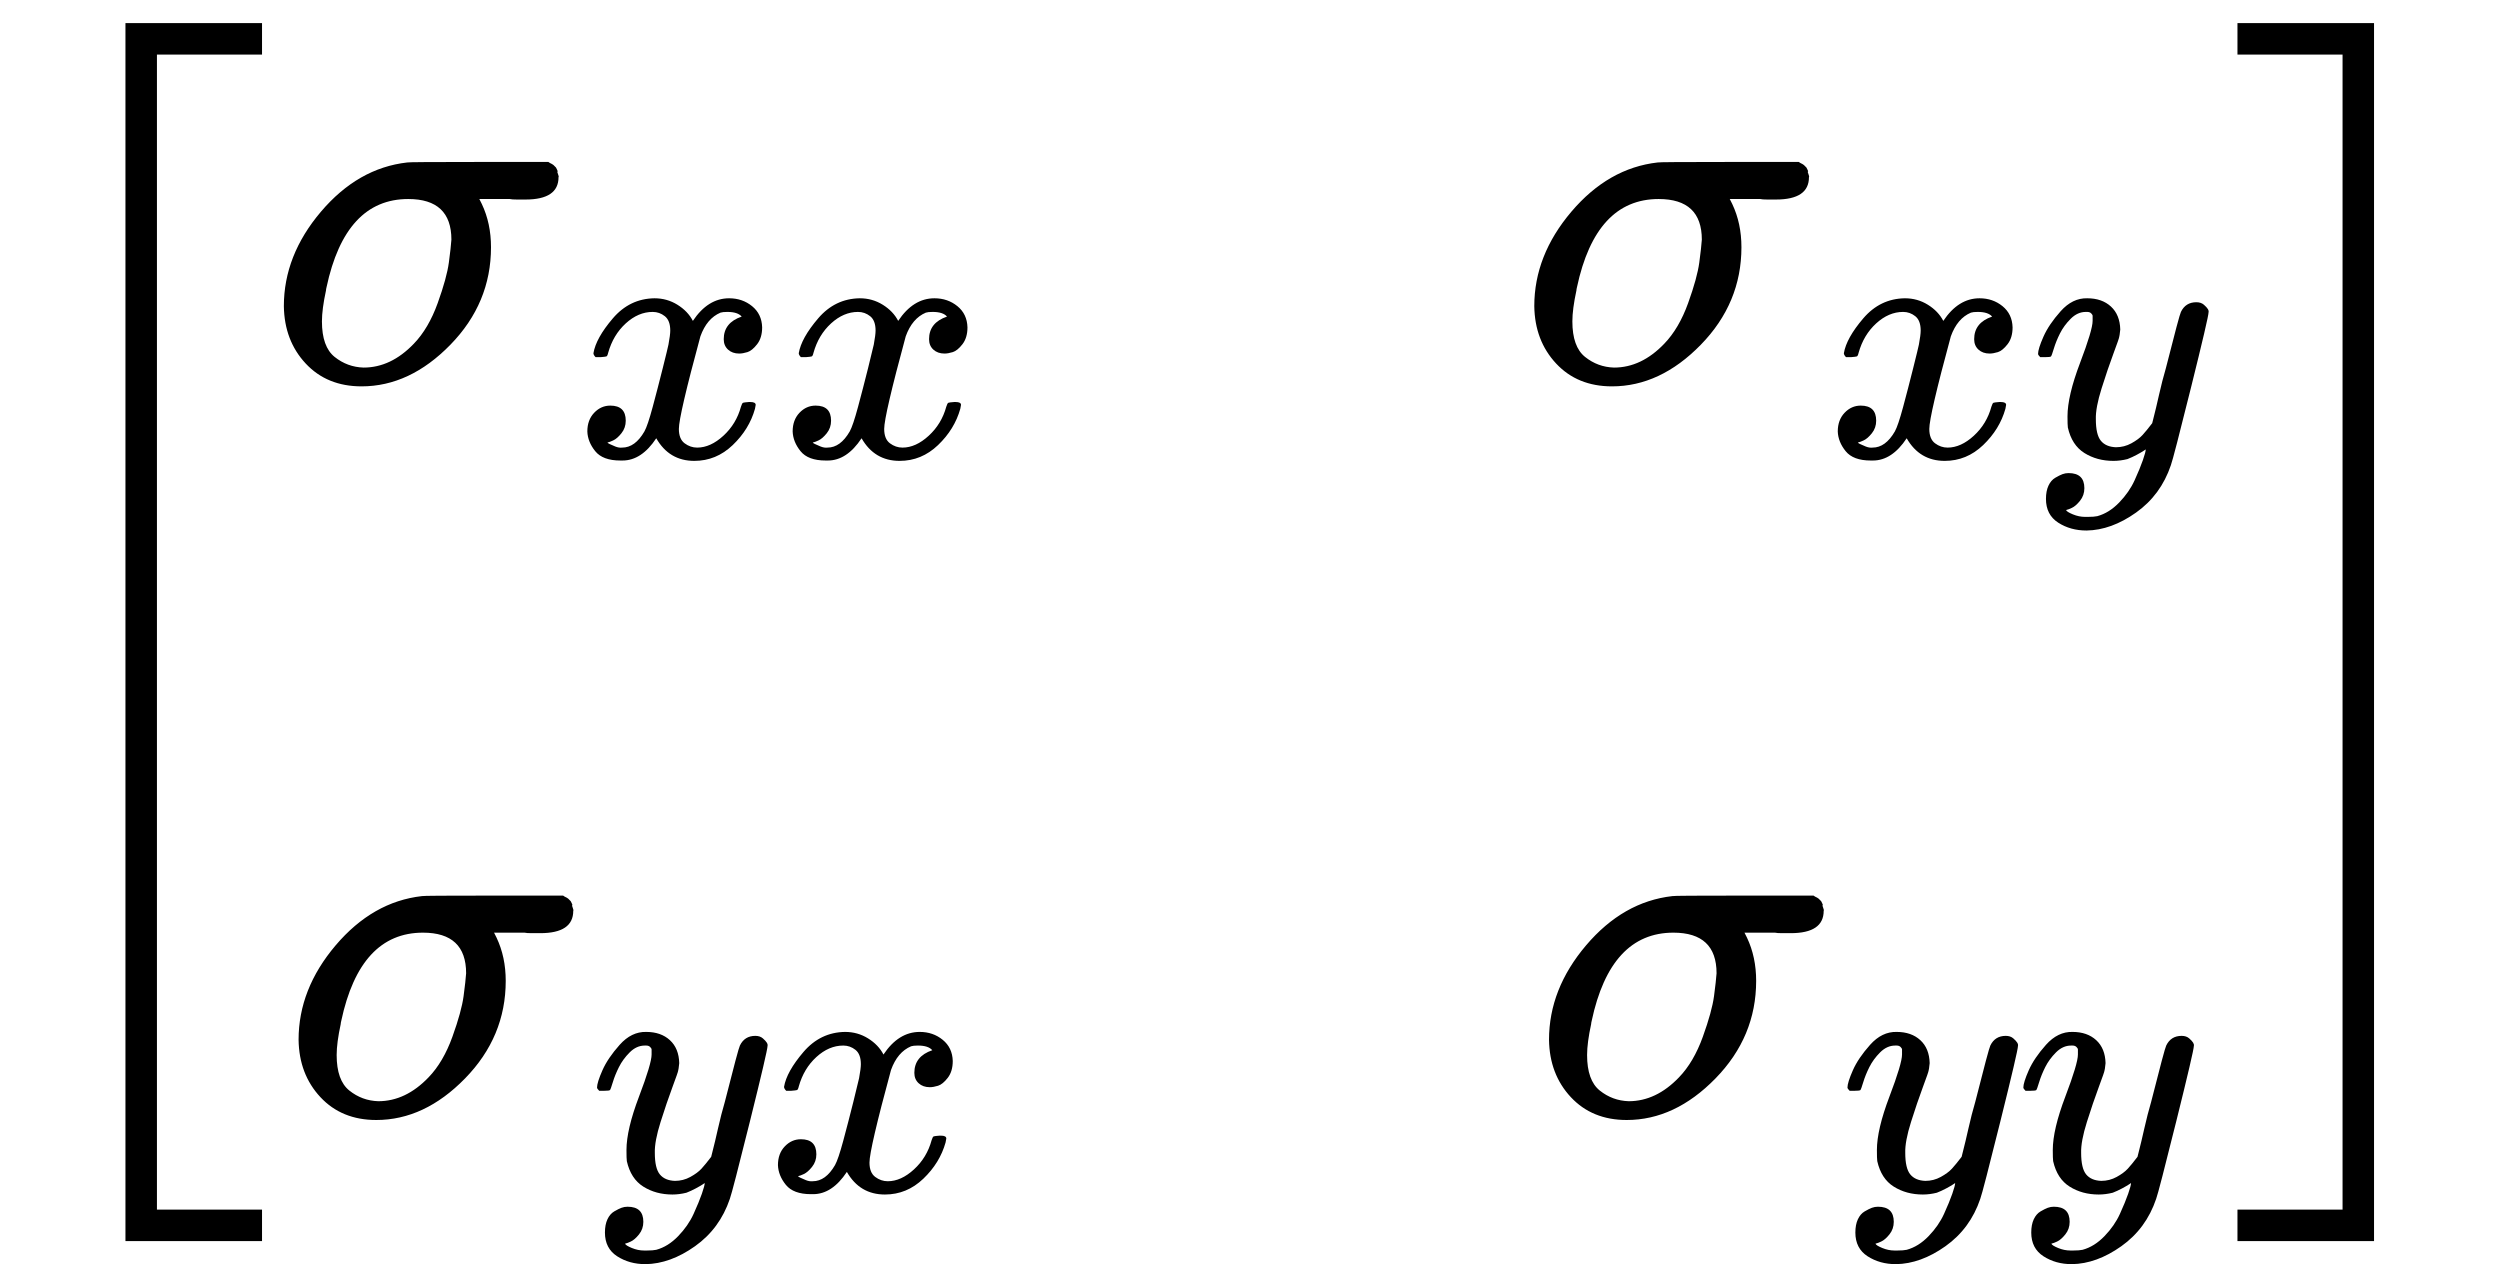
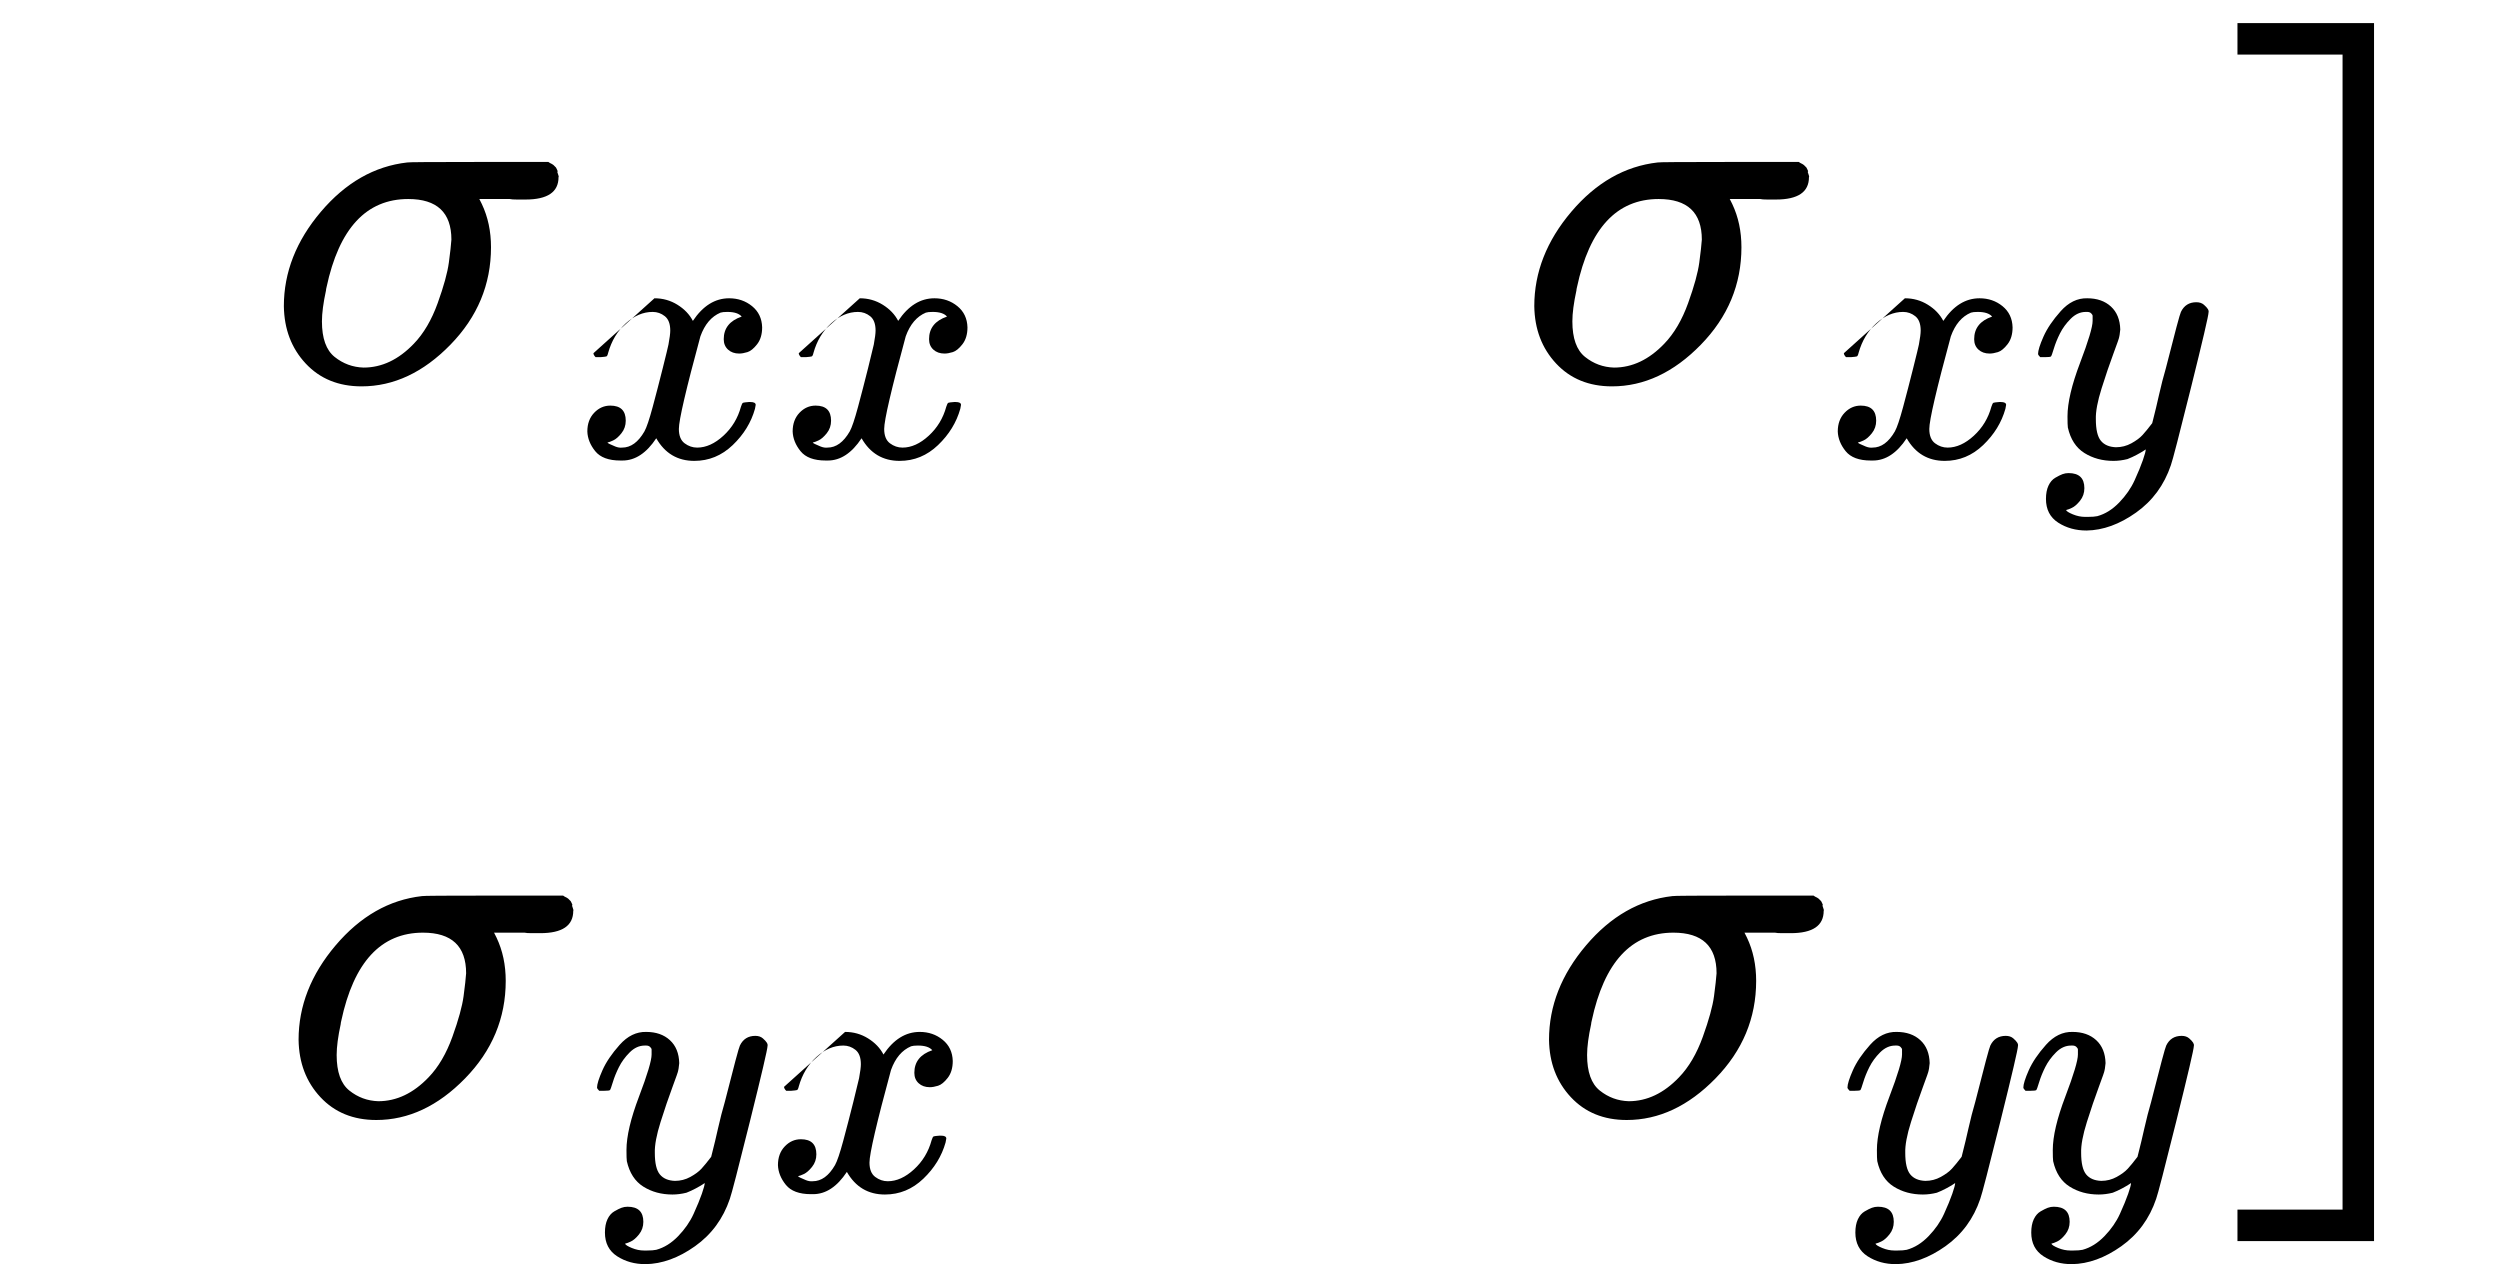
<svg xmlns="http://www.w3.org/2000/svg" xmlns:xlink="http://www.w3.org/1999/xlink" width="89.120px" height="45.064px" viewBox="0 -1495 4923.9 2489.9" aria-hidden="true">
  <defs>
-     <path id="MJX-247-TEX-S3-5B" d="M247 -949V1450H516V1388H309V-887H516V-949H247Z" />
    <path id="MJX-247-TEX-I-1D70E" d="M184 -11Q116 -11 74 34T31 147Q31 247 104 333T274 430Q275 431 414 431H552Q553 430 555 429T559 427T562 425T565 422T567 420T569 416T570 412T571 407T572 401Q572 357 507 357Q500 357 490 357T476 358H416L421 348Q439 310 439 263Q439 153 359 71T184 -11ZM361 278Q361 358 276 358Q152 358 115 184Q114 180 114 178Q106 141 106 117Q106 67 131 47T188 26Q242 26 287 73Q316 103 334 153T356 233T361 278Z" />
-     <path id="MJX-247-TEX-I-1D465" d="M52 289Q59 331 106 386T222 442Q257 442 286 424T329 379Q371 442 430 442Q467 442 494 420T522 361Q522 332 508 314T481 292T458 288Q439 288 427 299T415 328Q415 374 465 391Q454 404 425 404Q412 404 406 402Q368 386 350 336Q290 115 290 78Q290 50 306 38T341 26Q378 26 414 59T463 140Q466 150 469 151T485 153H489Q504 153 504 145Q504 144 502 134Q486 77 440 33T333 -11Q263 -11 227 52Q186 -10 133 -10H127Q78 -10 57 16T35 71Q35 103 54 123T99 143Q142 143 142 101Q142 81 130 66T107 46T94 41L91 40Q91 39 97 36T113 29T132 26Q168 26 194 71Q203 87 217 139T245 247T261 313Q266 340 266 352Q266 380 251 392T217 404Q177 404 142 372T93 290Q91 281 88 280T72 278H58Q52 284 52 289Z" />
+     <path id="MJX-247-TEX-I-1D465" d="M52 289T222 442Q257 442 286 424T329 379Q371 442 430 442Q467 442 494 420T522 361Q522 332 508 314T481 292T458 288Q439 288 427 299T415 328Q415 374 465 391Q454 404 425 404Q412 404 406 402Q368 386 350 336Q290 115 290 78Q290 50 306 38T341 26Q378 26 414 59T463 140Q466 150 469 151T485 153H489Q504 153 504 145Q504 144 502 134Q486 77 440 33T333 -11Q263 -11 227 52Q186 -10 133 -10H127Q78 -10 57 16T35 71Q35 103 54 123T99 143Q142 143 142 101Q142 81 130 66T107 46T94 41L91 40Q91 39 97 36T113 29T132 26Q168 26 194 71Q203 87 217 139T245 247T261 313Q266 340 266 352Q266 380 251 392T217 404Q177 404 142 372T93 290Q91 281 88 280T72 278H58Q52 284 52 289Z" />
    <path id="MJX-247-TEX-I-1D466" d="M21 287Q21 301 36 335T84 406T158 442Q199 442 224 419T250 355Q248 336 247 334Q247 331 231 288T198 191T182 105Q182 62 196 45T238 27Q261 27 281 38T312 61T339 94Q339 95 344 114T358 173T377 247Q415 397 419 404Q432 431 462 431Q475 431 483 424T494 412T496 403Q496 390 447 193T391 -23Q363 -106 294 -155T156 -205Q111 -205 77 -183T43 -117Q43 -95 50 -80T69 -58T89 -48T106 -45Q150 -45 150 -87Q150 -107 138 -122T115 -142T102 -147L99 -148Q101 -153 118 -160T152 -167H160Q177 -167 186 -165Q219 -156 247 -127T290 -65T313 -9T321 21L315 17Q309 13 296 6T270 -6Q250 -11 231 -11Q185 -11 150 11T104 82Q103 89 103 113Q103 170 138 262T173 379Q173 380 173 381Q173 390 173 393T169 400T158 404H154Q131 404 112 385T82 344T65 302T57 280Q55 278 41 278H27Q21 284 21 287Z" />
    <path id="MJX-247-TEX-S3-5D" d="M11 1388V1450H280V-949H11V-887H218V1388H11Z" />
  </defs>
  <g stroke="#000000" fill="#000000" stroke-width="0" transform="scale(1,-1)">
    <g data-mml-node="math">
      <g data-mml-node="mrow">
        <g data-mml-node="mo" transform="translate(0 -0.5)">
          <use data-c="5B" xlink:href="#MJX-247-TEX-S3-5B" />
        </g>
        <g data-mml-node="mtable" transform="translate(528,0)">
          <g data-mml-node="mtr" transform="translate(0,745)">
            <g data-mml-node="mtd">
              <g data-mml-node="msub">
                <g data-mml-node="mi">
                  <use data-c="1D70E" xlink:href="#MJX-247-TEX-I-1D70E" />
                </g>
                <g data-mml-node="TeXAtom" transform="translate(604,-150) scale(0.707)" data-mjx-texclass="ORD">
                  <g data-mml-node="mi">
                    <use data-c="1D465" xlink:href="#MJX-247-TEX-I-1D465" />
                  </g>
                  <g data-mml-node="mi" transform="translate(572,0)">
                    <use data-c="1D465" xlink:href="#MJX-247-TEX-I-1D465" />
                  </g>
                </g>
              </g>
            </g>
            <g data-mml-node="mtd" transform="translate(2462.9,0)">
              <g data-mml-node="msub">
                <g data-mml-node="mi">
                  <use data-c="1D70E" xlink:href="#MJX-247-TEX-I-1D70E" />
                </g>
                <g data-mml-node="TeXAtom" transform="translate(604,-150) scale(0.707)" data-mjx-texclass="ORD">
                  <g data-mml-node="mi">
                    <use data-c="1D465" xlink:href="#MJX-247-TEX-I-1D465" />
                  </g>
                  <g data-mml-node="mi" transform="translate(572,0)">
                    <use data-c="1D466" xlink:href="#MJX-247-TEX-I-1D466" />
                  </g>
                </g>
              </g>
            </g>
          </g>
          <g data-mml-node="mtr" transform="translate(0,-700)">
            <g data-mml-node="mtd" transform="translate(29,0)">
              <g data-mml-node="msub">
                <g data-mml-node="mi">
                  <use data-c="1D70E" xlink:href="#MJX-247-TEX-I-1D70E" />
                </g>
                <g data-mml-node="TeXAtom" transform="translate(604,-150) scale(0.707)" data-mjx-texclass="ORD">
                  <g data-mml-node="mi">
                    <use data-c="1D466" xlink:href="#MJX-247-TEX-I-1D466" />
                  </g>
                  <g data-mml-node="mi" transform="translate(490,0)">
                    <use data-c="1D465" xlink:href="#MJX-247-TEX-I-1D465" />
                  </g>
                </g>
              </g>
            </g>
            <g data-mml-node="mtd" transform="translate(2491.9,0)">
              <g data-mml-node="msub">
                <g data-mml-node="mi">
                  <use data-c="1D70E" xlink:href="#MJX-247-TEX-I-1D70E" />
                </g>
                <g data-mml-node="TeXAtom" transform="translate(604,-150) scale(0.707)" data-mjx-texclass="ORD">
                  <g data-mml-node="mi">
                    <use data-c="1D466" xlink:href="#MJX-247-TEX-I-1D466" />
                  </g>
                  <g data-mml-node="mi" transform="translate(490,0)">
                    <use data-c="1D466" xlink:href="#MJX-247-TEX-I-1D466" />
                  </g>
                </g>
              </g>
            </g>
          </g>
        </g>
        <g data-mml-node="mo" transform="translate(4395.9,0) translate(0 -0.5)">
          <use data-c="5D" xlink:href="#MJX-247-TEX-S3-5D" />
        </g>
      </g>
    </g>
  </g>
</svg>